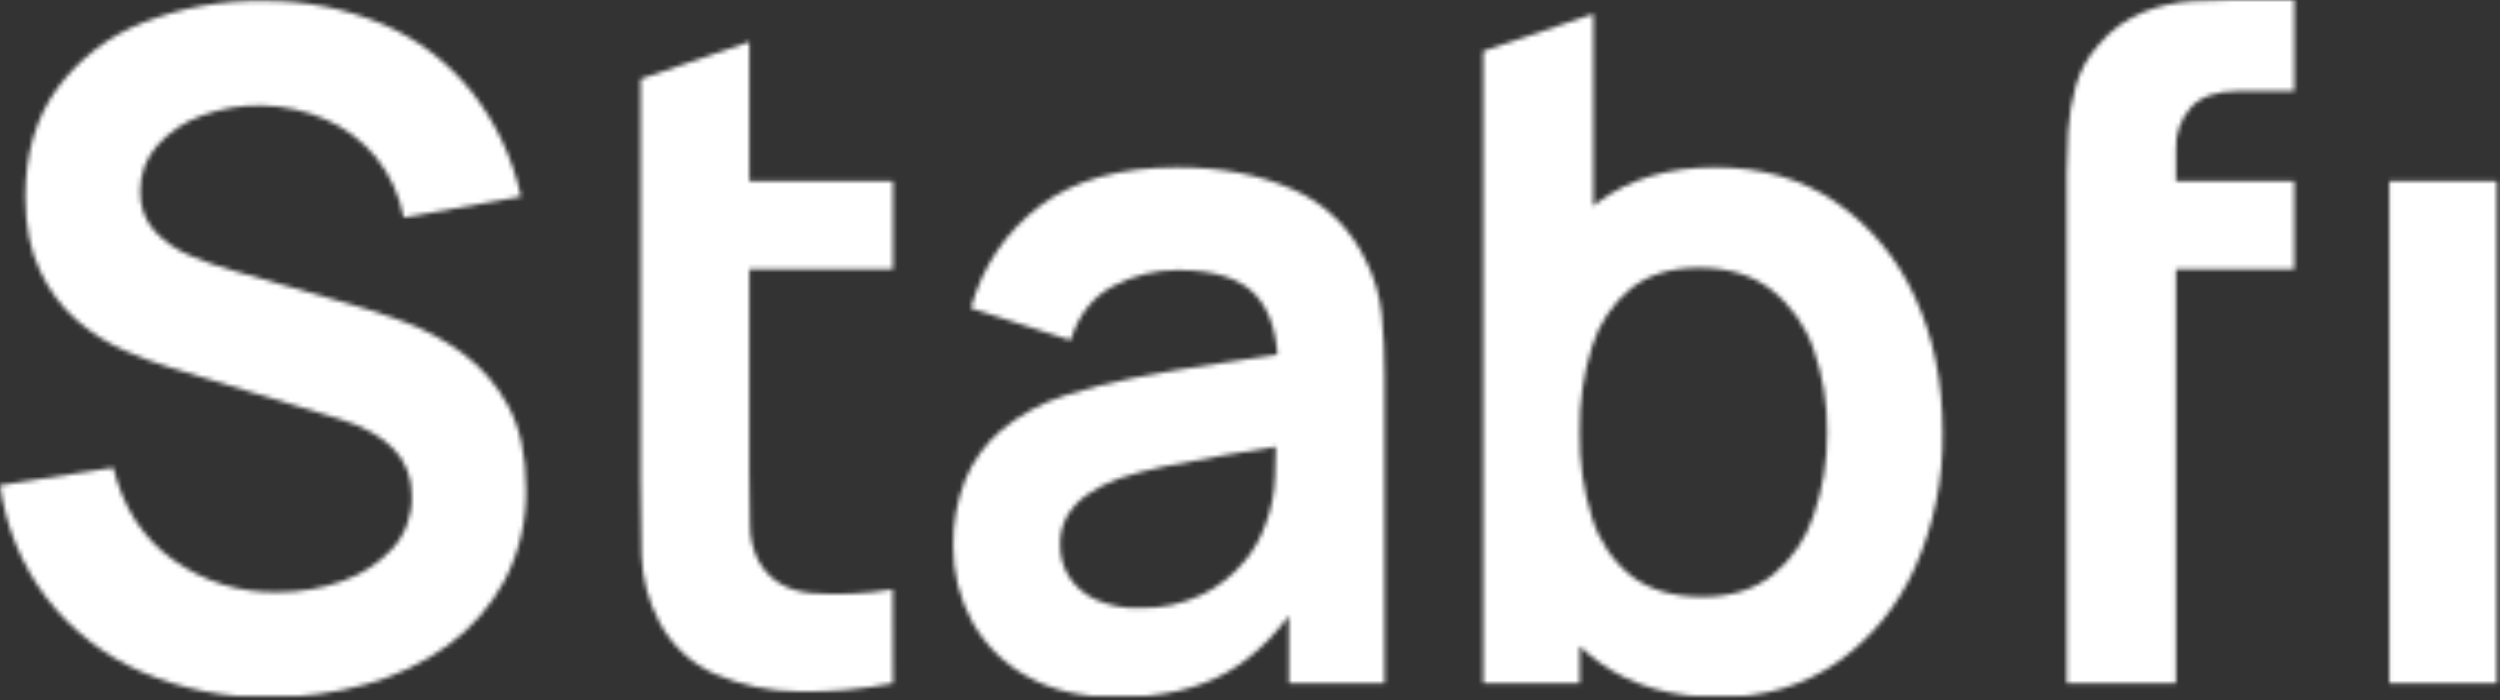
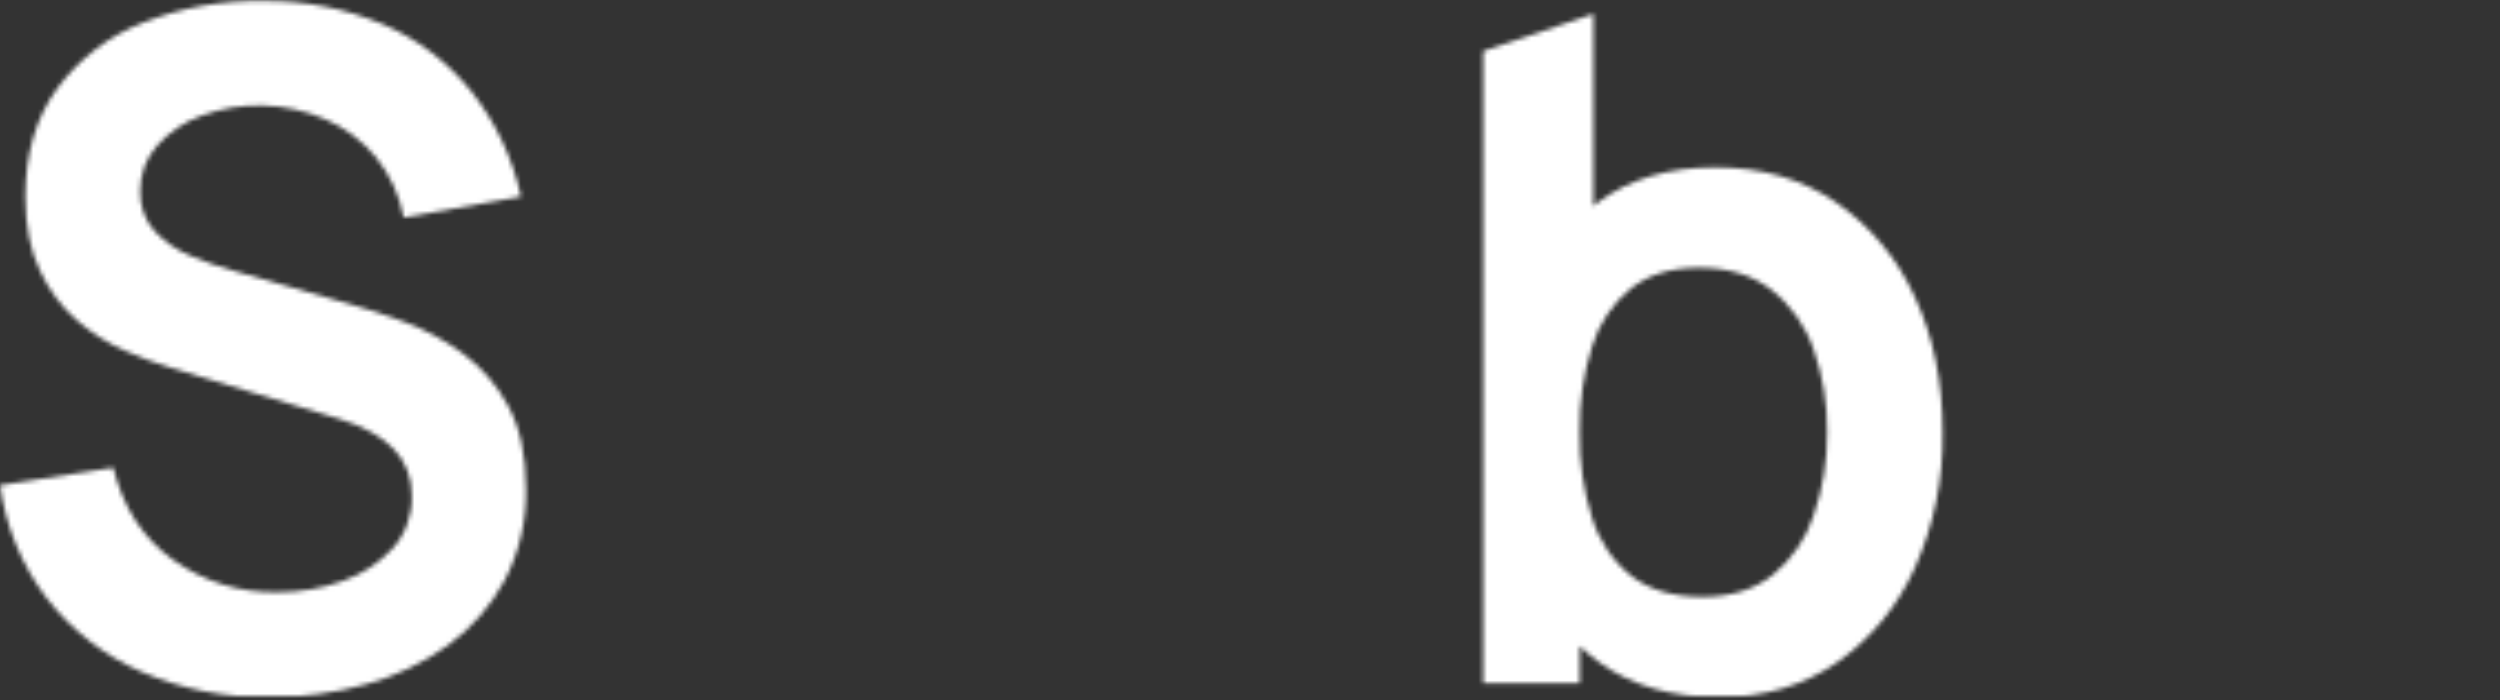
<svg xmlns="http://www.w3.org/2000/svg" width="564" height="158" viewBox="0 0 564 158" fill="none">
  <rect x="0" y="0" width="564" height="158" fill="#333333" stroke="none" />
  <mask id="mask0_13_1128" style="mask-type:alpha" maskUnits="userSpaceOnUse" x="0" y="0" width="564" height="158">
    <g clip-path="url(#clip0_13_1128)">
      <mask id="mask1_13_1128" style="mask-type:luminance" maskUnits="userSpaceOnUse" x="0" y="0" width="564" height="158">
        <path d="M563.667 0H0V157.302H563.667V0Z" fill="white" />
      </mask>
      <g mask="url(#mask1_13_1128)">
        <path d="M60.916 157.302C50.939 157.463 41.038 155.499 31.838 151.535C23.523 147.928 16.217 142.251 10.579 135.018C4.921 127.611 1.272 118.802 0 109.482L25.552 105.497C27.732 114.446 32.212 121.368 38.992 126.261C45.875 131.197 54.105 133.767 62.5 133.602C67.527 133.631 72.522 132.78 77.269 131.085C81.566 129.63 85.445 127.108 88.563 123.745C91.464 120.528 93.023 116.275 92.907 111.894C92.928 109.905 92.581 107.93 91.885 106.074C91.188 104.288 90.145 102.664 88.819 101.303C87.339 99.799 85.651 98.527 83.811 97.528C81.531 96.285 79.134 95.283 76.656 94.539L38.635 83.003C35.036 81.906 31.504 80.593 28.056 79.071C24.168 77.36 20.55 75.062 17.324 72.254C13.831 69.19 11.009 65.402 9.045 61.138C6.831 56.594 5.724 51.001 5.724 44.359C5.724 34.642 8.126 26.497 12.929 19.925C17.898 13.187 24.634 8.04 32.349 5.086C41.005 1.688 50.218 0.033 59.485 0.21C68.733 0.113 77.907 1.914 86.468 5.506C94.164 8.807 100.967 13.97 106.296 20.554C111.787 27.491 115.635 35.639 117.539 44.359L91.067 49.078C90.135 44.085 87.991 39.414 84.833 35.498C81.756 31.776 77.87 28.849 73.488 26.951C68.974 24.98 64.134 23.912 59.23 23.805C54.585 23.69 49.959 24.455 45.585 26.06C41.715 27.414 38.237 29.739 35.466 32.824C32.962 35.625 31.591 39.3 31.633 43.101C31.569 44.76 31.824 46.415 32.385 47.971C32.947 49.528 33.803 50.956 34.904 52.172C37.199 54.593 39.968 56.488 43.03 57.73C46.225 59.083 49.503 60.221 52.841 61.138L79.211 68.689C82.823 69.668 86.877 70.996 91.374 72.674C95.986 74.412 100.351 76.775 104.354 79.7C108.602 82.809 112.113 86.859 114.626 91.55C117.311 96.444 118.657 102.666 118.664 110.217C118.819 117.389 117.183 124.483 113.911 130.823C110.791 136.677 106.402 141.718 101.084 145.557C95.482 149.574 89.238 152.555 82.635 154.366C75.558 156.347 68.252 157.335 60.916 157.302Z" fill="#306FF6" />
-         <path d="M145.033 60.719V40.899H201.452V60.719H145.033ZM201.452 154.156C194.396 155.534 187.22 156.149 180.039 155.991C173.597 155.95 167.225 154.614 161.284 152.059C155.908 149.708 151.473 145.546 148.713 140.261C146.263 135.65 144.897 130.514 144.726 125.265C144.584 120.155 144.515 114.387 144.522 107.962V17.828L169.052 9.438V106.441C169.052 110.986 169.103 114.971 169.205 118.396C169.163 121.328 169.868 124.219 171.249 126.786C173.702 130.98 177.621 133.322 183.003 133.812C189.147 134.271 195.321 133.989 201.401 132.973L201.452 154.156Z" fill="#306FF6" />
-         <path d="M252.045 157.302C244.073 157.302 237.327 155.747 231.808 152.636C226.566 149.801 222.223 145.49 219.288 140.209C216.446 134.988 214.984 129.095 215.046 123.115C214.967 118.072 215.871 113.062 217.703 108.381C219.492 103.981 222.299 100.094 225.88 97.055C230.131 93.556 234.985 90.906 240.189 89.243C245.302 87.595 250.507 86.265 255.776 85.258C261.738 84.076 268.211 82.975 275.195 81.954C282.179 80.934 289.487 79.833 297.119 78.651L288.329 83.79C288.39 75.96 286.687 70.192 283.218 66.487C279.75 62.781 273.89 60.928 265.639 60.928C260.628 60.935 255.69 62.156 251.227 64.494C246.587 66.878 243.35 70.968 241.517 76.763L219.032 69.528C221.547 60.256 227.039 52.127 234.618 46.457C242.284 40.654 252.624 37.753 265.639 37.753C275.451 37.753 284.087 39.395 291.548 42.681C298.828 45.793 304.738 51.541 308.157 58.831C310.081 62.639 311.294 66.783 311.735 71.048C312.162 75.579 312.366 80.129 312.348 84.681V154.156H290.782V129.617L294.359 133.602C289.385 141.782 283.593 147.777 276.984 151.587C270.375 155.397 262.062 157.302 252.045 157.302ZM256.951 137.168C261.886 137.308 266.785 136.267 271.26 134.126C274.888 132.356 278.109 129.819 280.715 126.681C282.784 124.244 284.396 121.436 285.467 118.396C286.82 114.867 287.564 111.124 287.665 107.333C287.828 103.138 287.92 99.803 287.92 97.213L295.484 99.52C288.05 100.701 281.679 101.75 276.37 102.666C271.063 103.582 266.497 104.438 262.675 105.235C259.256 105.935 255.879 106.828 252.556 107.909C249.993 108.806 247.554 110.04 245.299 111.58C243.458 112.828 241.906 114.475 240.751 116.404C239.66 118.346 239.112 120.56 239.167 122.801C239.113 125.419 239.825 127.994 241.211 130.194C242.697 132.434 244.77 134.197 247.19 135.28C250.271 136.632 253.602 137.276 256.951 137.168Z" fill="#306FF6" />
        <path d="M334.619 154.156V11.536L359.455 3.146V74.666H356.389V154.156H334.619ZM387.88 157.302C377.107 157.302 368.079 154.681 360.795 149.437C353.402 144.07 347.684 136.622 344.329 127.992C340.54 118.331 338.664 107.992 338.809 97.58C338.642 87.097 340.518 76.686 344.329 66.958C347.651 58.412 353.273 51.011 360.539 45.618C367.653 40.374 376.456 37.753 386.95 37.753C397.443 37.753 406.488 40.357 414.086 45.565C421.819 50.852 427.989 58.215 431.921 66.853C436.153 75.837 438.267 86.062 438.258 97.528C438.428 108.05 436.296 118.477 432.023 128.044C428.179 136.686 422.103 144.084 414.454 149.437C406.883 154.681 398.026 157.302 387.88 157.302ZM384.088 134.651C390.493 134.651 395.773 133.008 399.93 129.722C404.188 126.268 407.382 121.625 409.128 116.351C411.231 110.295 412.27 103.904 412.195 97.475C412.273 91.097 411.235 84.757 409.128 78.756C407.29 73.451 403.992 68.807 399.634 65.385C395.334 62.057 389.883 60.397 383.28 60.404C377.005 60.404 371.894 61.96 367.949 65.071C363.837 68.416 360.79 72.943 359.2 78.074C357.22 84.354 356.27 90.928 356.389 97.528C356.277 104.109 357.227 110.664 359.2 116.928C360.799 122.108 363.901 126.662 368.092 129.984C372.153 133.102 377.485 134.658 384.088 134.651Z" fill="#306FF6" />
-         <path d="M468.918 60.719V40.899H517.573V60.719H468.918ZM466.262 154.156V39.116C466.262 36.256 466.367 33.11 466.568 29.678C466.782 26.18 467.363 22.717 468.307 19.348C469.303 15.859 471.09 12.661 473.519 10.015C476.272 6.751 479.763 4.23 483.687 2.674C487.144 1.317 490.779 0.504 494.471 0.262C498.024 0.087 501.122 0 503.774 0H517.573V20.554H504.796C500.095 20.554 496.604 21.76 494.318 24.172C493.16 25.441 492.265 26.934 491.675 28.564C491.085 30.193 490.823 31.927 490.893 33.663V154.156H466.262ZM539.036 154.156V40.899H563.667V154.156H539.036Z" fill="#306FF6" />
      </g>
    </g>
  </mask>
  <g mask="url(#mask0_13_1128)">
    <rect x="-52.435" y="-48.065" width="764.664" height="253.432" fill="white" />
  </g>
  <defs>
    <clipPath id="clip0_13_1128">
      <rect width="563.667" height="157.302" fill="white" />
    </clipPath>
  </defs>
</svg>